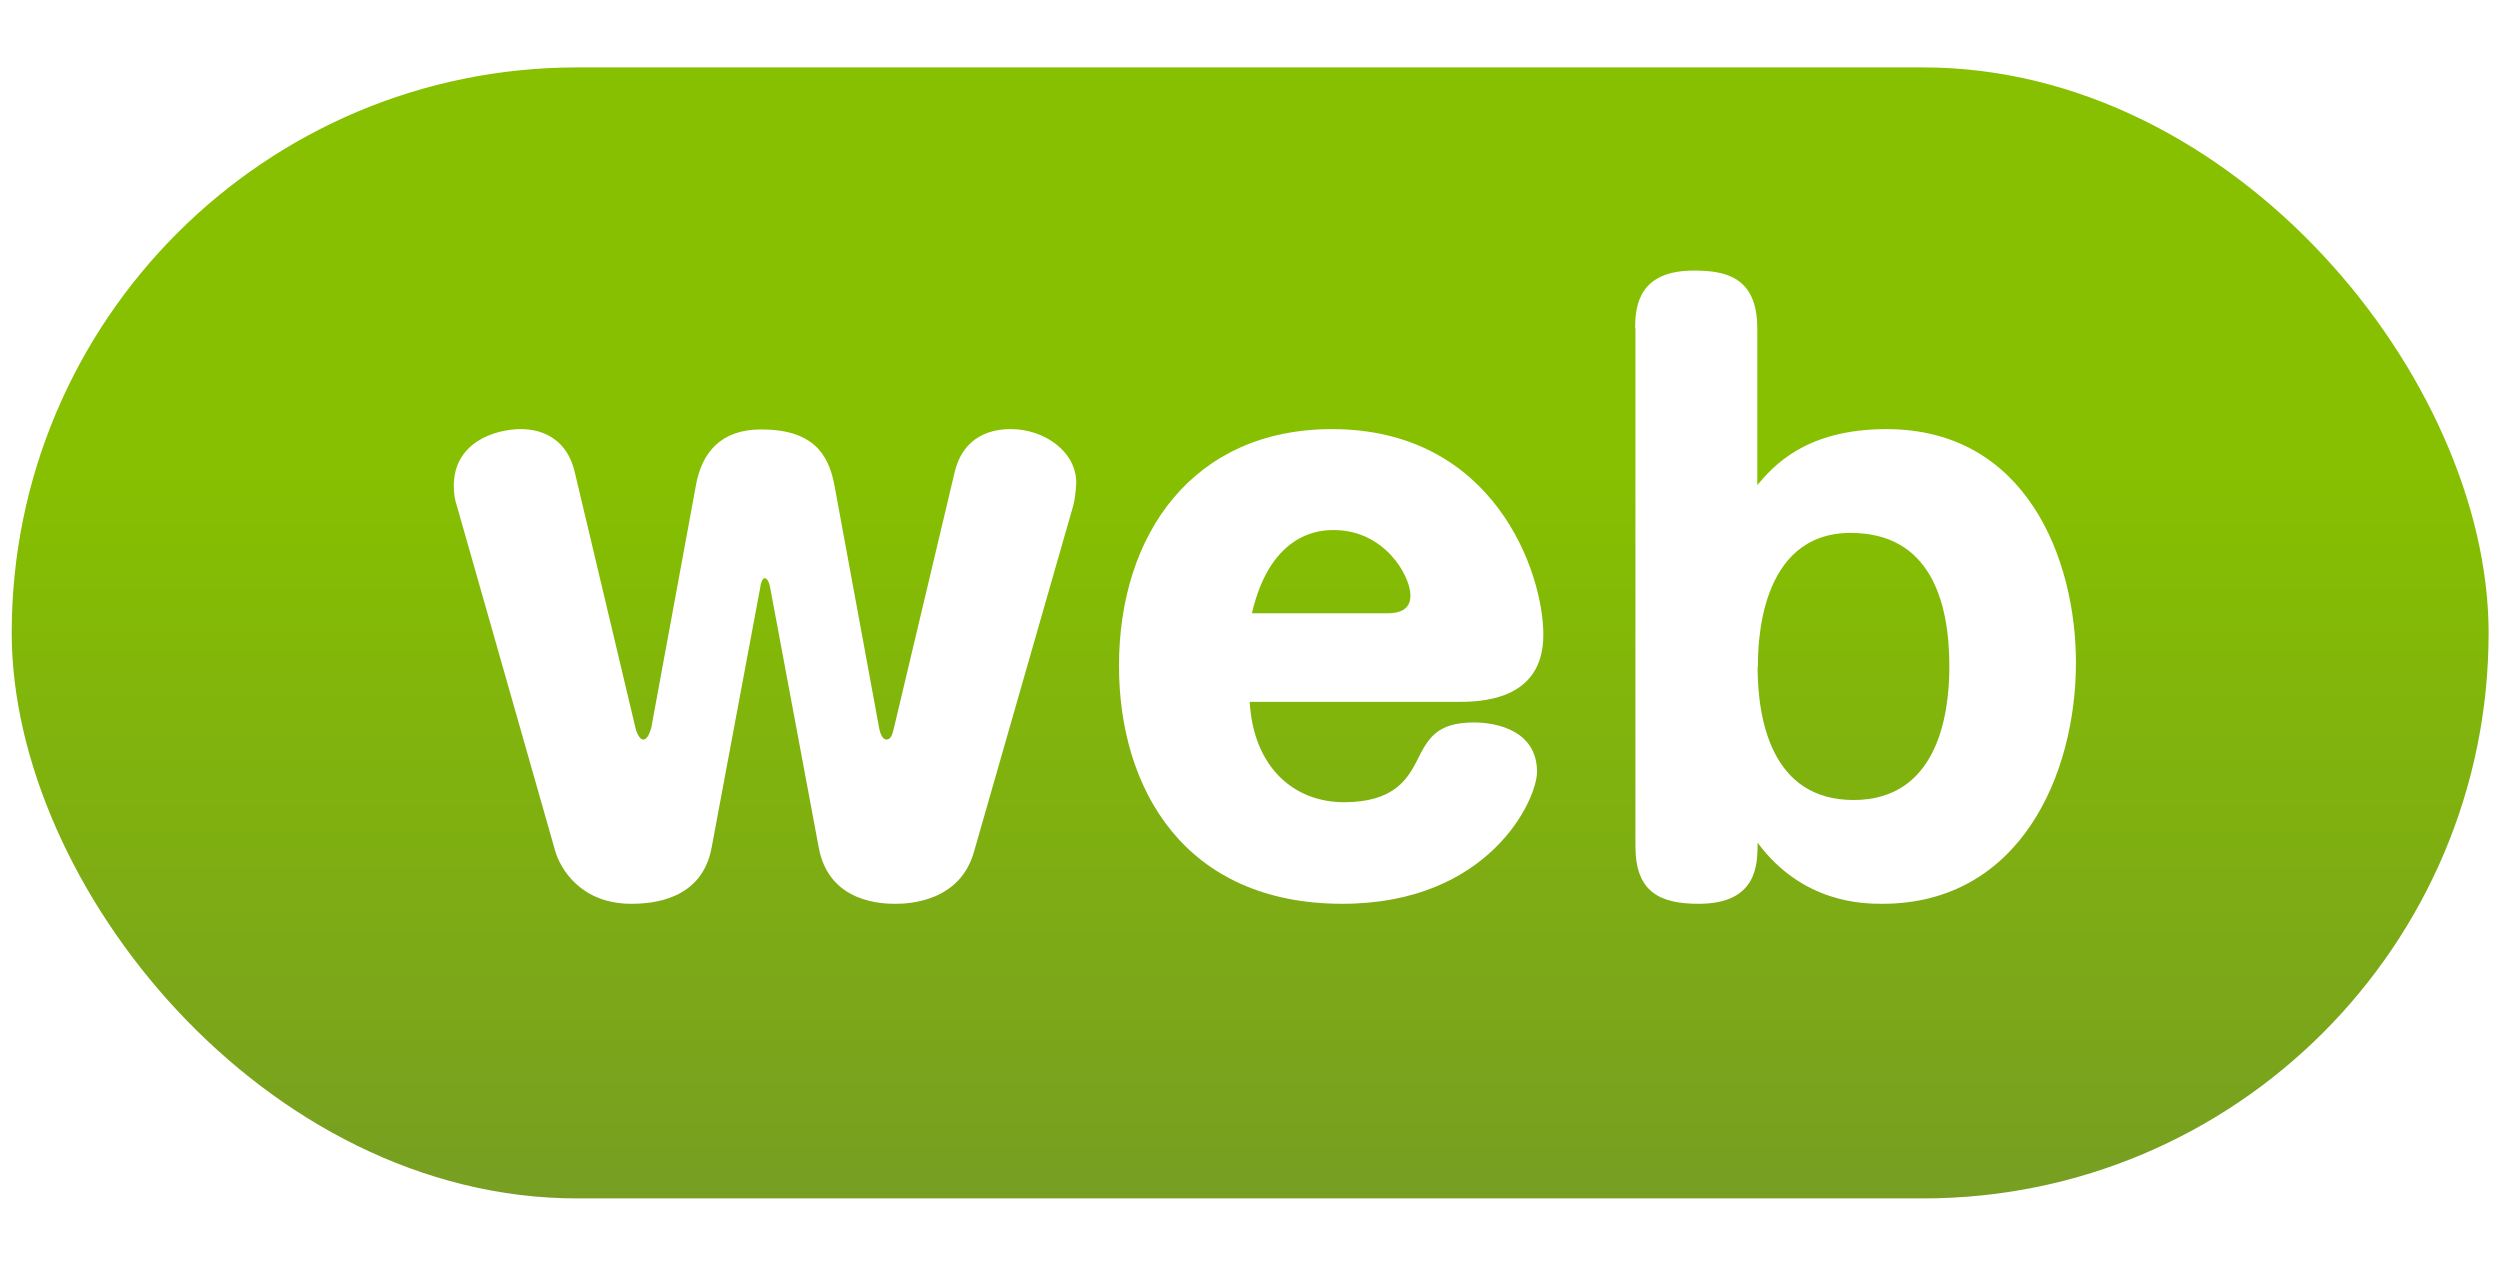
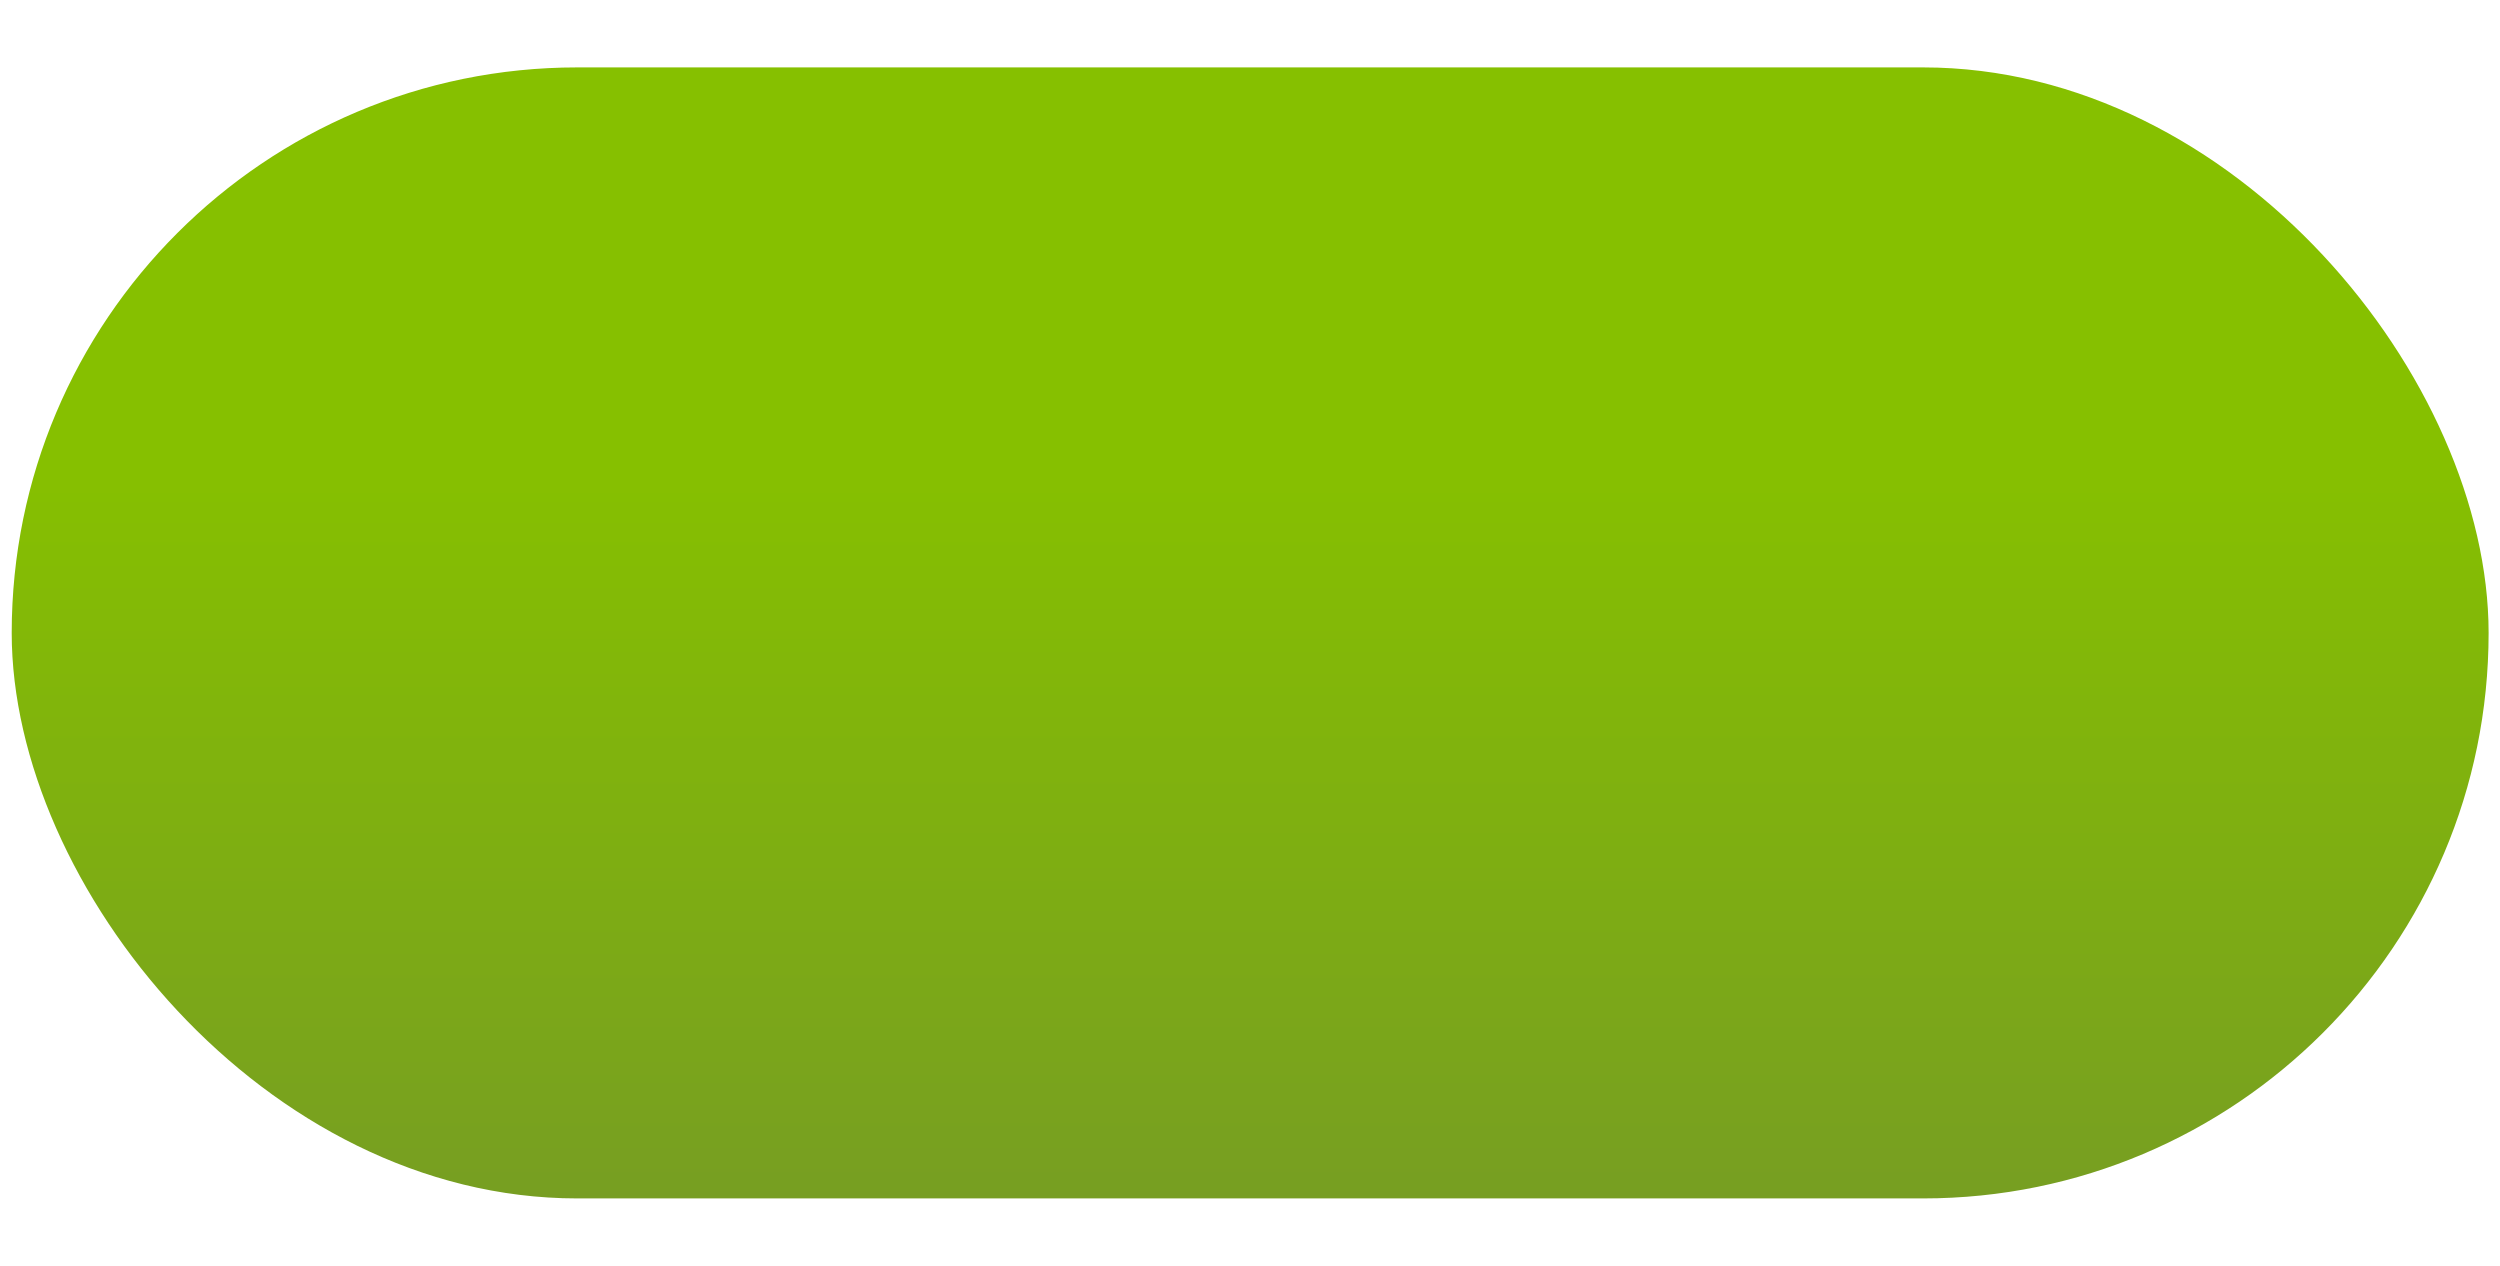
<svg xmlns="http://www.w3.org/2000/svg" id="web" width="79" height="40" viewBox="0 0 79 40">
  <defs>
    <style>.cls-1{fill:#fff;}.cls-2{fill:url(#_名称未設定グラデーション_367);}</style>
    <linearGradient id="_名称未設定グラデーション_367" x1="39.5" y1="-.65" x2="39.5" y2="42.34" gradientUnits="userSpaceOnUse">
      <stop offset=".36" stop-color="#86c000" />
      <stop offset=".93" stop-color="#769c24" />
    </linearGradient>
  </defs>
  <rect class="cls-1" width="79" height="40" />
  <rect class="cls-2" x=".37" y="2.13" width="78.27" height="35.74" rx="17.87" ry="17.87" />
-   <path class="cls-1" d="M20.09,23.04c.02.09.12.33.23.33.16,0,.23-.28.26-.37l1.42-7.71c.19-.98.77-1.72,2.05-1.72,1.63,0,2.12.77,2.31,1.72l1.42,7.71c.02.12.09.37.23.37s.19-.16.23-.33l1.93-8.13c.33-1.35,1.51-1.35,1.79-1.35,1,0,2.05.68,2.05,1.7,0,.02-.02.42-.09.7l-3.14,10.95c-.44,1.58-2.05,1.65-2.47,1.65-.37,0-2.12,0-2.44-1.79l-1.54-8.24c-.02-.12-.09-.26-.16-.26-.09,0-.14.21-.14.26l-1.54,8.24c-.3,1.68-1.89,1.79-2.54,1.79-1.61,0-2.24-1.12-2.4-1.65l-3.12-10.95c-.05-.14-.09-.35-.09-.61,0-1.37,1.3-1.79,2.12-1.79.75,0,1.47.37,1.7,1.35l1.93,8.13Z" />
-   <path class="cls-1" d="M39.49,22.18c.12,2.07,1.4,3.17,2.98,3.17s2-.74,2.28-1.26c.37-.75.63-1.26,1.84-1.26.65,0,1.98.23,1.98,1.56,0,.88-1.51,4.17-6.15,4.17-5.01,0-7.06-3.66-7.06-7.52,0-4.17,2.35-7.48,6.73-7.48,5.12,0,6.68,4.52,6.68,6.5,0,2.12-2.05,2.12-2.75,2.12h-6.54ZM43.82,19.38c.37,0,.75-.09.75-.56,0-.63-.82-2.07-2.42-2.07-.35,0-1.98,0-2.59,2.63h4.26Z" />
-   <path class="cls-1" d="M51.67,10.37c0-.77.16-1.82,1.86-1.82.98,0,2,.19,2,1.82v4.96c.49-.58,1.51-1.77,4.08-1.77,4.43,0,5.99,4.12,5.99,7.38,0,3.54-1.77,7.62-6.12,7.62-.61,0-2.52-.02-3.94-1.93,0,.67,0,1.93-1.86,1.93-1.23,0-2-.37-2-1.82V10.37ZM55.54,21.06c0,1.68.44,4.22,3.03,4.22s3.03-2.56,3.03-4.22c0-2.1-.63-4.22-3.12-4.22-2.93,0-2.93,3.63-2.93,4.22Z" />
</svg>